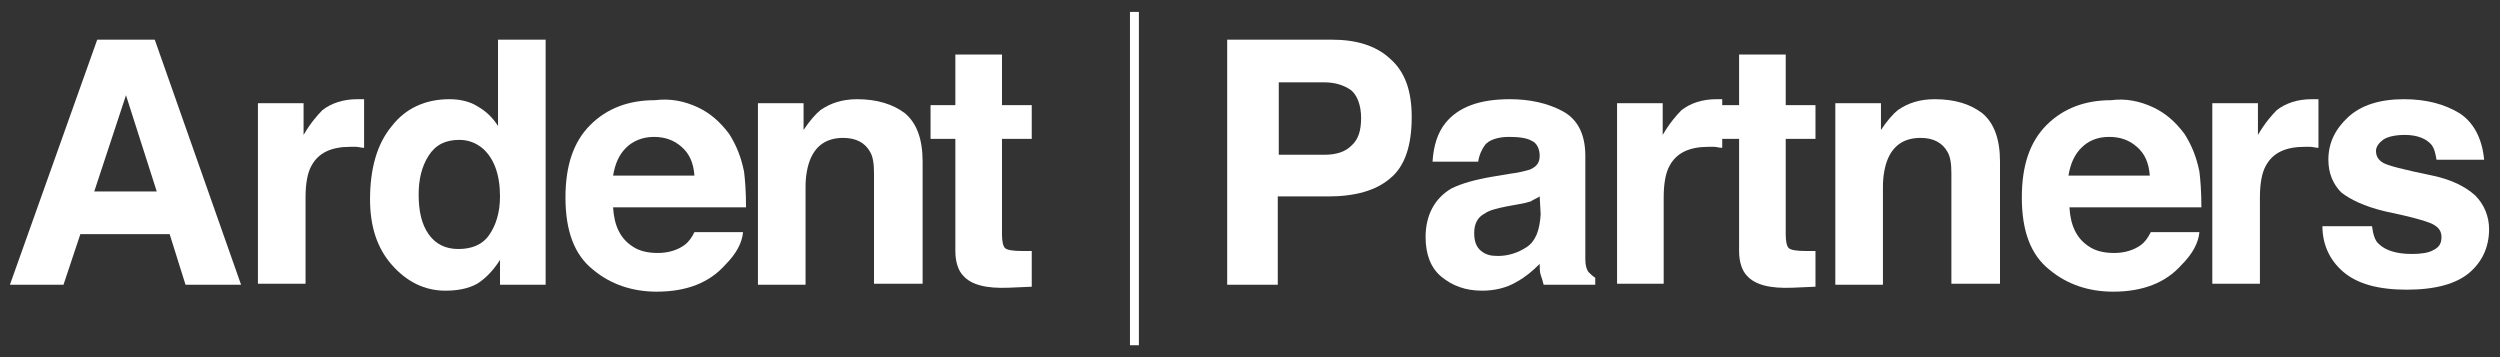
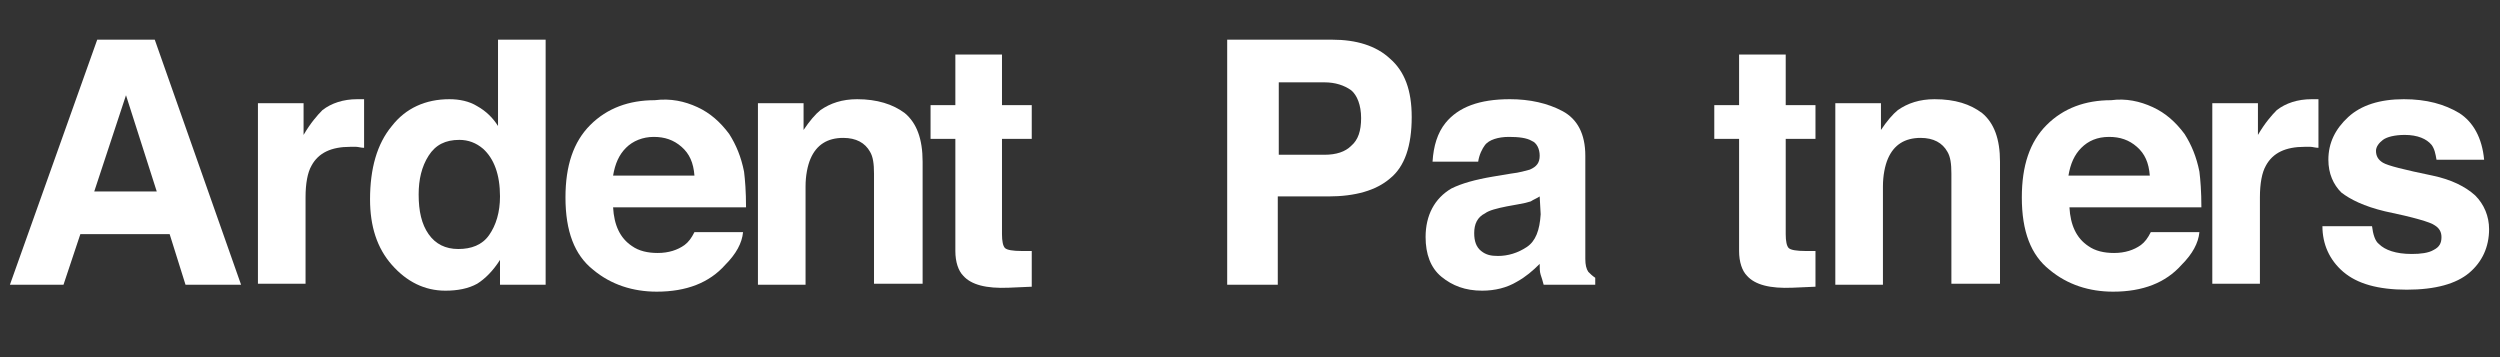
<svg xmlns="http://www.w3.org/2000/svg" version="1.1" id="Layer_1" x="0px" y="0px" width="252px" height="36px" viewBox="0 0 252 36" style="enable-background:new 0 0 252 36;" xml:space="preserve">
  <rect x="0" y="0" width="252" height="36" fill="#333333" stroke="none" />
  <style type="text/css"> .st0{fill:#FFFFFF;} </style>
  <g>
    <g>
      <path class="st0" d="M9.8,4h5.8l8.7,24.7h-5.6l-1.6-5.1h-9l-1.7,5.1H1L9.8,4z M9.5,19.3h6.3l-3.1-9.7L9.5,19.3z" />
      <path class="st0" d="M36.3,10c0.1,0,0.2,0,0.4,0v4.9c-0.3,0-0.6-0.1-0.8-0.1s-0.4,0-0.6,0c-1.9,0-3.2,0.6-3.9,1.9 c-0.4,0.7-0.6,1.8-0.6,3.2v8.7H26V10.4h4.6v3.2c0.7-1.2,1.4-2,1.9-2.5c0.9-0.7,2.1-1.1,3.5-1.1C36.1,10,36.2,10,36.3,10z" />
      <path class="st0" d="M48.1,10.7c0.9,0.5,1.6,1.2,2.1,2V4H55v24.7h-4.6v-2.5c-0.7,1.1-1.5,1.9-2.3,2.4c-0.9,0.5-2,0.7-3.2,0.7 c-2.1,0-3.9-0.9-5.4-2.6s-2.2-3.9-2.2-6.6c0-3.1,0.7-5.6,2.2-7.4c1.4-1.8,3.4-2.7,5.8-2.7C46.3,10,47.3,10.2,48.1,10.7z M49.3,23.7c0.7-1,1.1-2.3,1.1-3.9c0-2.2-0.6-3.8-1.7-4.8c-0.7-0.6-1.5-0.9-2.4-0.9c-1.4,0-2.4,0.5-3.1,1.6c-0.7,1.1-1,2.4-1,3.9 c0,1.7,0.3,3,1,4s1.7,1.5,3,1.5S48.6,24.7,49.3,23.7z" />
      <path class="st0" d="M70.3,10.8c1.3,0.6,2.3,1.5,3.2,2.7c0.7,1.1,1.2,2.3,1.5,3.8c0.1,0.8,0.2,2,0.2,3.6H61.8 c0.1,1.8,0.7,3.1,1.9,3.9c0.7,0.5,1.6,0.7,2.6,0.7c1.1,0,2-0.3,2.7-0.8c0.4-0.3,0.7-0.7,1-1.3h4.9c-0.1,1.1-0.7,2.2-1.8,3.3 c-1.6,1.8-3.9,2.7-6.9,2.7c-2.4,0-4.6-0.7-6.4-2.2c-1.9-1.5-2.8-3.9-2.8-7.3c0-3.2,0.8-5.6,2.5-7.3s3.9-2.5,6.5-2.5 C67.6,9.9,69,10.2,70.3,10.8z M63.1,14.9c-0.7,0.7-1.1,1.6-1.3,2.8H70c-0.1-1.3-0.5-2.2-1.3-2.9s-1.7-1-2.8-1 C64.8,13.8,63.8,14.2,63.1,14.9z" />
      <path class="st0" d="M91.2,11.4c1.2,1,1.8,2.6,1.8,4.9v12.3h-4.9V17.5c0-1-0.1-1.7-0.4-2.2c-0.5-0.9-1.4-1.4-2.7-1.4 c-1.6,0-2.7,0.7-3.3,2.1c-0.3,0.7-0.5,1.7-0.5,2.8v9.9h-4.8V10.4H81v2.7c0.6-0.9,1.2-1.6,1.7-2c1-0.7,2.2-1.1,3.7-1.1 C88.4,10,90,10.5,91.2,11.4z" />
      <path class="st0" d="M93.8,14v-3.4h2.5V5.5h4.7v5.1h3V14h-3v9.6c0,0.7,0.1,1.2,0.3,1.4c0.2,0.2,0.8,0.3,1.7,0.3c0.1,0,0.3,0,0.5,0 s0.3,0,0.5,0v3.6l-2.3,0.1c-2.3,0.1-3.8-0.3-4.6-1.2c-0.5-0.5-0.8-1.4-0.8-2.5V14H93.8z" />
    </g>
    <g>
      <path class="st0" d="M140.1,18c-1.4,1.2-3.5,1.8-6.2,1.8h-5.1v8.9h-5.1V4h10.6c2.4,0,4.4,0.6,5.8,1.9c1.5,1.3,2.2,3.2,2.2,5.9 C142.3,14.7,141.6,16.8,140.1,18z M136.2,9.1c-0.7-0.5-1.6-0.8-2.7-0.8h-4.6v7.3h4.6c1.2,0,2.1-0.3,2.7-0.9c0.7-0.6,1-1.5,1-2.8 S136.8,9.6,136.2,9.1z" />
      <path class="st0" d="M152.3,17.5c0.9-0.1,1.5-0.3,1.9-0.4c0.7-0.3,1-0.7,1-1.4c0-0.7-0.3-1.3-0.8-1.5c-0.5-0.3-1.3-0.4-2.3-0.4 c-1.1,0-2,0.3-2.4,0.8c-0.3,0.4-0.6,1-0.7,1.7h-4.6c0.1-1.6,0.5-2.9,1.3-3.9c1.3-1.6,3.4-2.4,6.5-2.4c2,0,3.8,0.4,5.3,1.2 s2.3,2.3,2.3,4.5V24c0,0.6,0,1.3,0,2.1c0,0.6,0.1,1,0.3,1.3c0.2,0.2,0.4,0.4,0.7,0.6v0.7h-5.2c-0.1-0.4-0.2-0.7-0.3-1 s-0.1-0.7-0.1-1.1c-0.7,0.7-1.4,1.3-2.3,1.8c-1,0.6-2.2,0.9-3.5,0.9c-1.7,0-3-0.5-4.1-1.4s-1.6-2.3-1.6-4c0-2.2,0.9-3.9,2.6-4.9 c1-0.5,2.4-0.9,4.2-1.2L152.3,17.5z M155.2,19.8c-0.3,0.2-0.6,0.3-0.9,0.5c-0.3,0.1-0.7,0.2-1.3,0.3l-1.1,0.2 c-1,0.2-1.8,0.4-2.2,0.7c-0.8,0.4-1.1,1.1-1.1,2c0,0.8,0.2,1.4,0.7,1.8s1,0.5,1.7,0.5c1,0,2-0.3,2.9-0.9s1.3-1.7,1.4-3.3 L155.2,19.8L155.2,19.8z" />
-       <path class="st0" d="M173.2,10c0.1,0,0.2,0,0.4,0v4.9c-0.3,0-0.6-0.1-0.8-0.1s-0.4,0-0.6,0c-1.9,0-3.2,0.6-3.9,1.9 c-0.4,0.7-0.6,1.8-0.6,3.2v8.7H163V10.4h4.6v3.2c0.7-1.2,1.4-2,1.9-2.5c0.9-0.7,2.1-1.1,3.5-1.1C173.1,10,173.2,10,173.2,10z" />
      <path class="st0" d="M172.8,14v-3.4h2.5V5.5h4.7v5.1h3V14h-3v9.6c0,0.7,0.1,1.2,0.3,1.4c0.2,0.2,0.8,0.3,1.7,0.3 c0.1,0,0.3,0,0.5,0s0.3,0,0.5,0v3.6l-2.3,0.1c-2.3,0.1-3.8-0.3-4.6-1.2c-0.5-0.5-0.8-1.4-0.8-2.5V14H172.8z" />
      <path class="st0" d="M199.8,11.4c1.2,1,1.8,2.6,1.8,4.9v12.3h-4.9V17.5c0-1-0.1-1.7-0.4-2.2c-0.5-0.9-1.4-1.4-2.7-1.4 c-1.6,0-2.7,0.7-3.3,2.1c-0.3,0.7-0.5,1.7-0.5,2.8v9.9H185V10.4h4.6v2.7c0.6-0.9,1.2-1.6,1.7-2c1-0.7,2.2-1.1,3.7-1.1 C197.1,10,198.6,10.5,199.8,11.4z" />
      <path class="st0" d="M217,10.8c1.3,0.6,2.3,1.5,3.2,2.7c0.7,1.1,1.2,2.3,1.5,3.8c0.1,0.8,0.2,2,0.2,3.6h-13.3 c0.1,1.8,0.7,3.1,1.9,3.9c0.7,0.5,1.6,0.7,2.6,0.7c1.1,0,2-0.3,2.7-0.8c0.4-0.3,0.7-0.7,1-1.3h4.9c-0.1,1.1-0.7,2.2-1.8,3.3 c-1.6,1.8-3.9,2.7-6.9,2.7c-2.4,0-4.6-0.7-6.4-2.2c-1.9-1.5-2.8-3.9-2.8-7.3c0-3.2,0.8-5.6,2.5-7.3s3.9-2.5,6.5-2.5 C214.3,9.9,215.7,10.2,217,10.8z M209.8,14.9c-0.7,0.7-1.1,1.6-1.3,2.8h8.2c-0.1-1.3-0.5-2.2-1.3-2.9s-1.7-1-2.8-1 C211.4,13.8,210.5,14.2,209.8,14.9z" />
      <path class="st0" d="M233.3,10c0.1,0,0.2,0,0.4,0v4.9c-0.3,0-0.6-0.1-0.8-0.1s-0.4,0-0.6,0c-1.9,0-3.2,0.6-3.9,1.9 c-0.4,0.7-0.6,1.8-0.6,3.2v8.7H223V10.4h4.6v3.2c0.7-1.2,1.4-2,1.9-2.5c0.9-0.7,2.1-1.1,3.5-1.1C233.1,10,233.2,10,233.3,10z" />
      <path class="st0" d="M239.1,22.8c0.1,0.8,0.3,1.5,0.7,1.8c0.6,0.6,1.7,1,3.3,1c0.9,0,1.7-0.1,2.2-0.4c0.6-0.3,0.8-0.7,0.8-1.3 c0-0.5-0.2-0.9-0.7-1.2c-0.4-0.3-2.1-0.8-5-1.4c-2.1-0.5-3.5-1.2-4.4-1.9c-0.8-0.8-1.3-1.9-1.3-3.3c0-1.7,0.7-3.1,2-4.3 s3.2-1.8,5.6-1.8c2.3,0,4.1,0.5,5.6,1.4c1.4,0.9,2.3,2.5,2.5,4.7h-4.8c-0.1-0.6-0.2-1.1-0.5-1.5c-0.5-0.6-1.4-1-2.7-1 c-1,0-1.8,0.2-2.2,0.5s-0.7,0.7-0.7,1.1c0,0.5,0.2,0.9,0.7,1.2c0.5,0.3,2.1,0.7,5,1.3c1.9,0.4,3.3,1.1,4.3,2 c0.9,0.9,1.4,2.1,1.4,3.4c0,1.8-0.7,3.3-2,4.4s-3.4,1.7-6.3,1.7c-2.9,0-5-0.6-6.4-1.8c-1.4-1.2-2.1-2.8-2.1-4.6H239.1z" />
    </g>
-     <rect x="113.9" y="1.2" class="st0" width="0.9" height="33.6" />
  </g>
</svg>